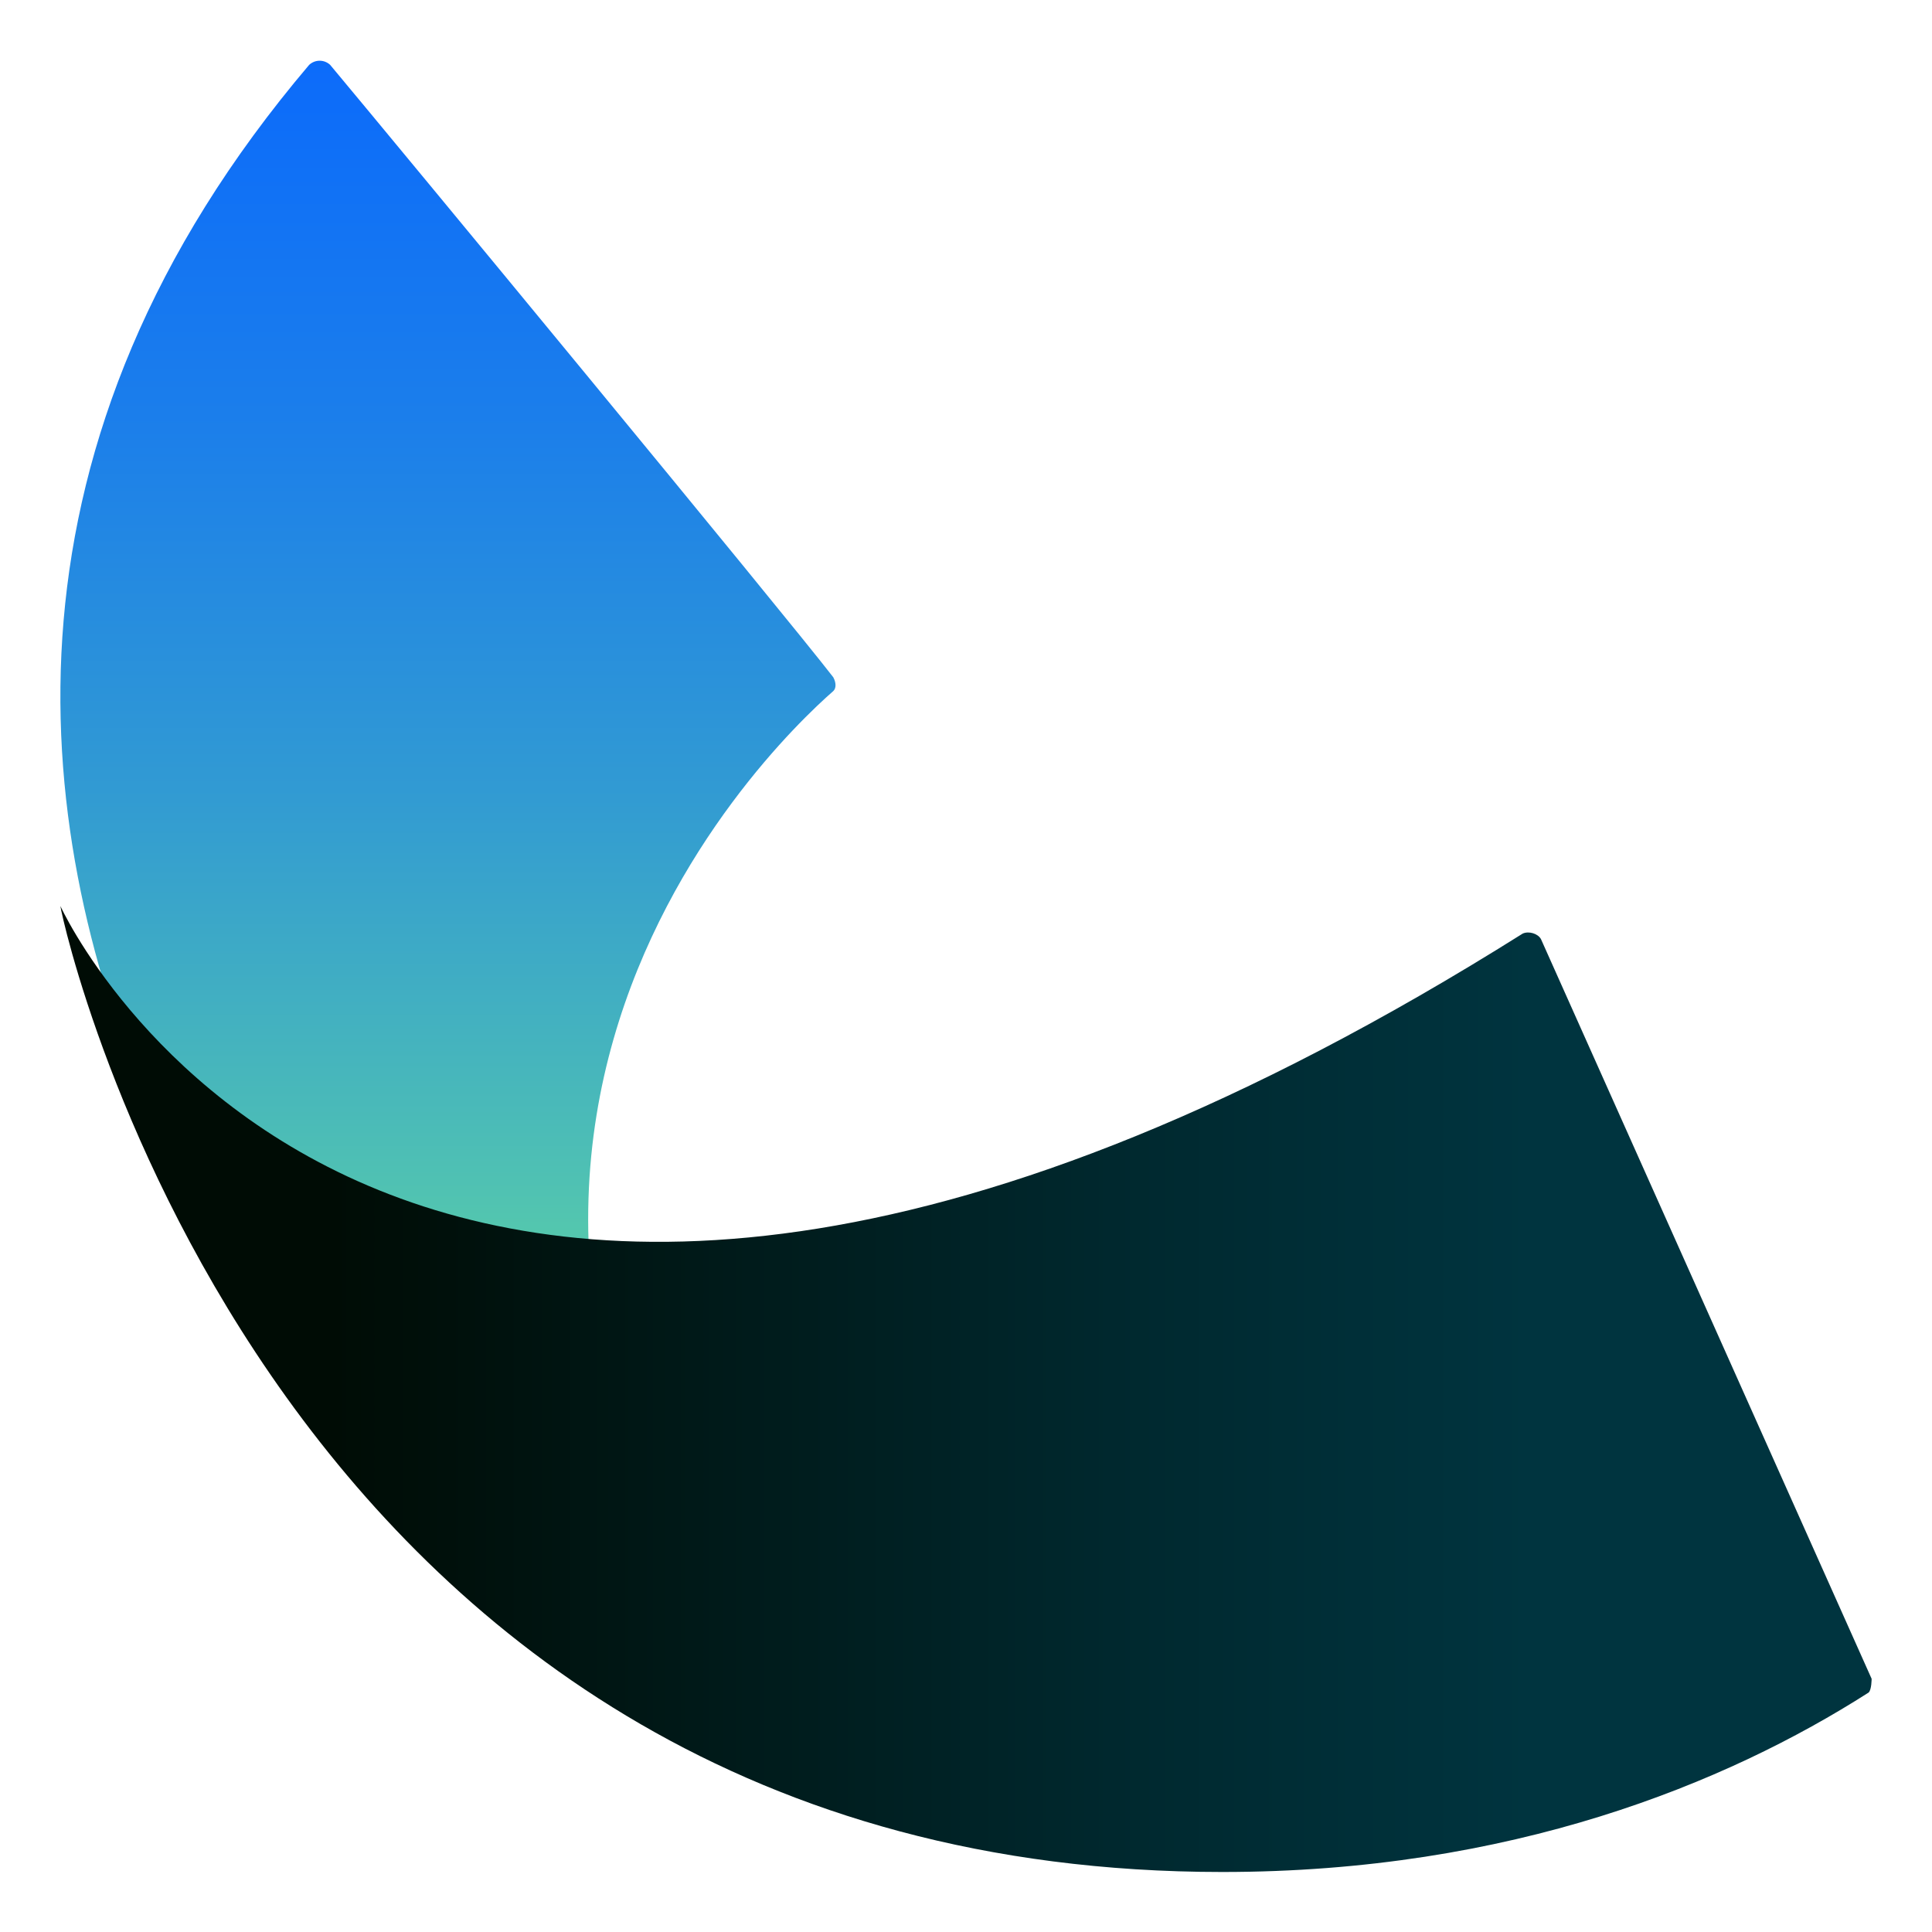
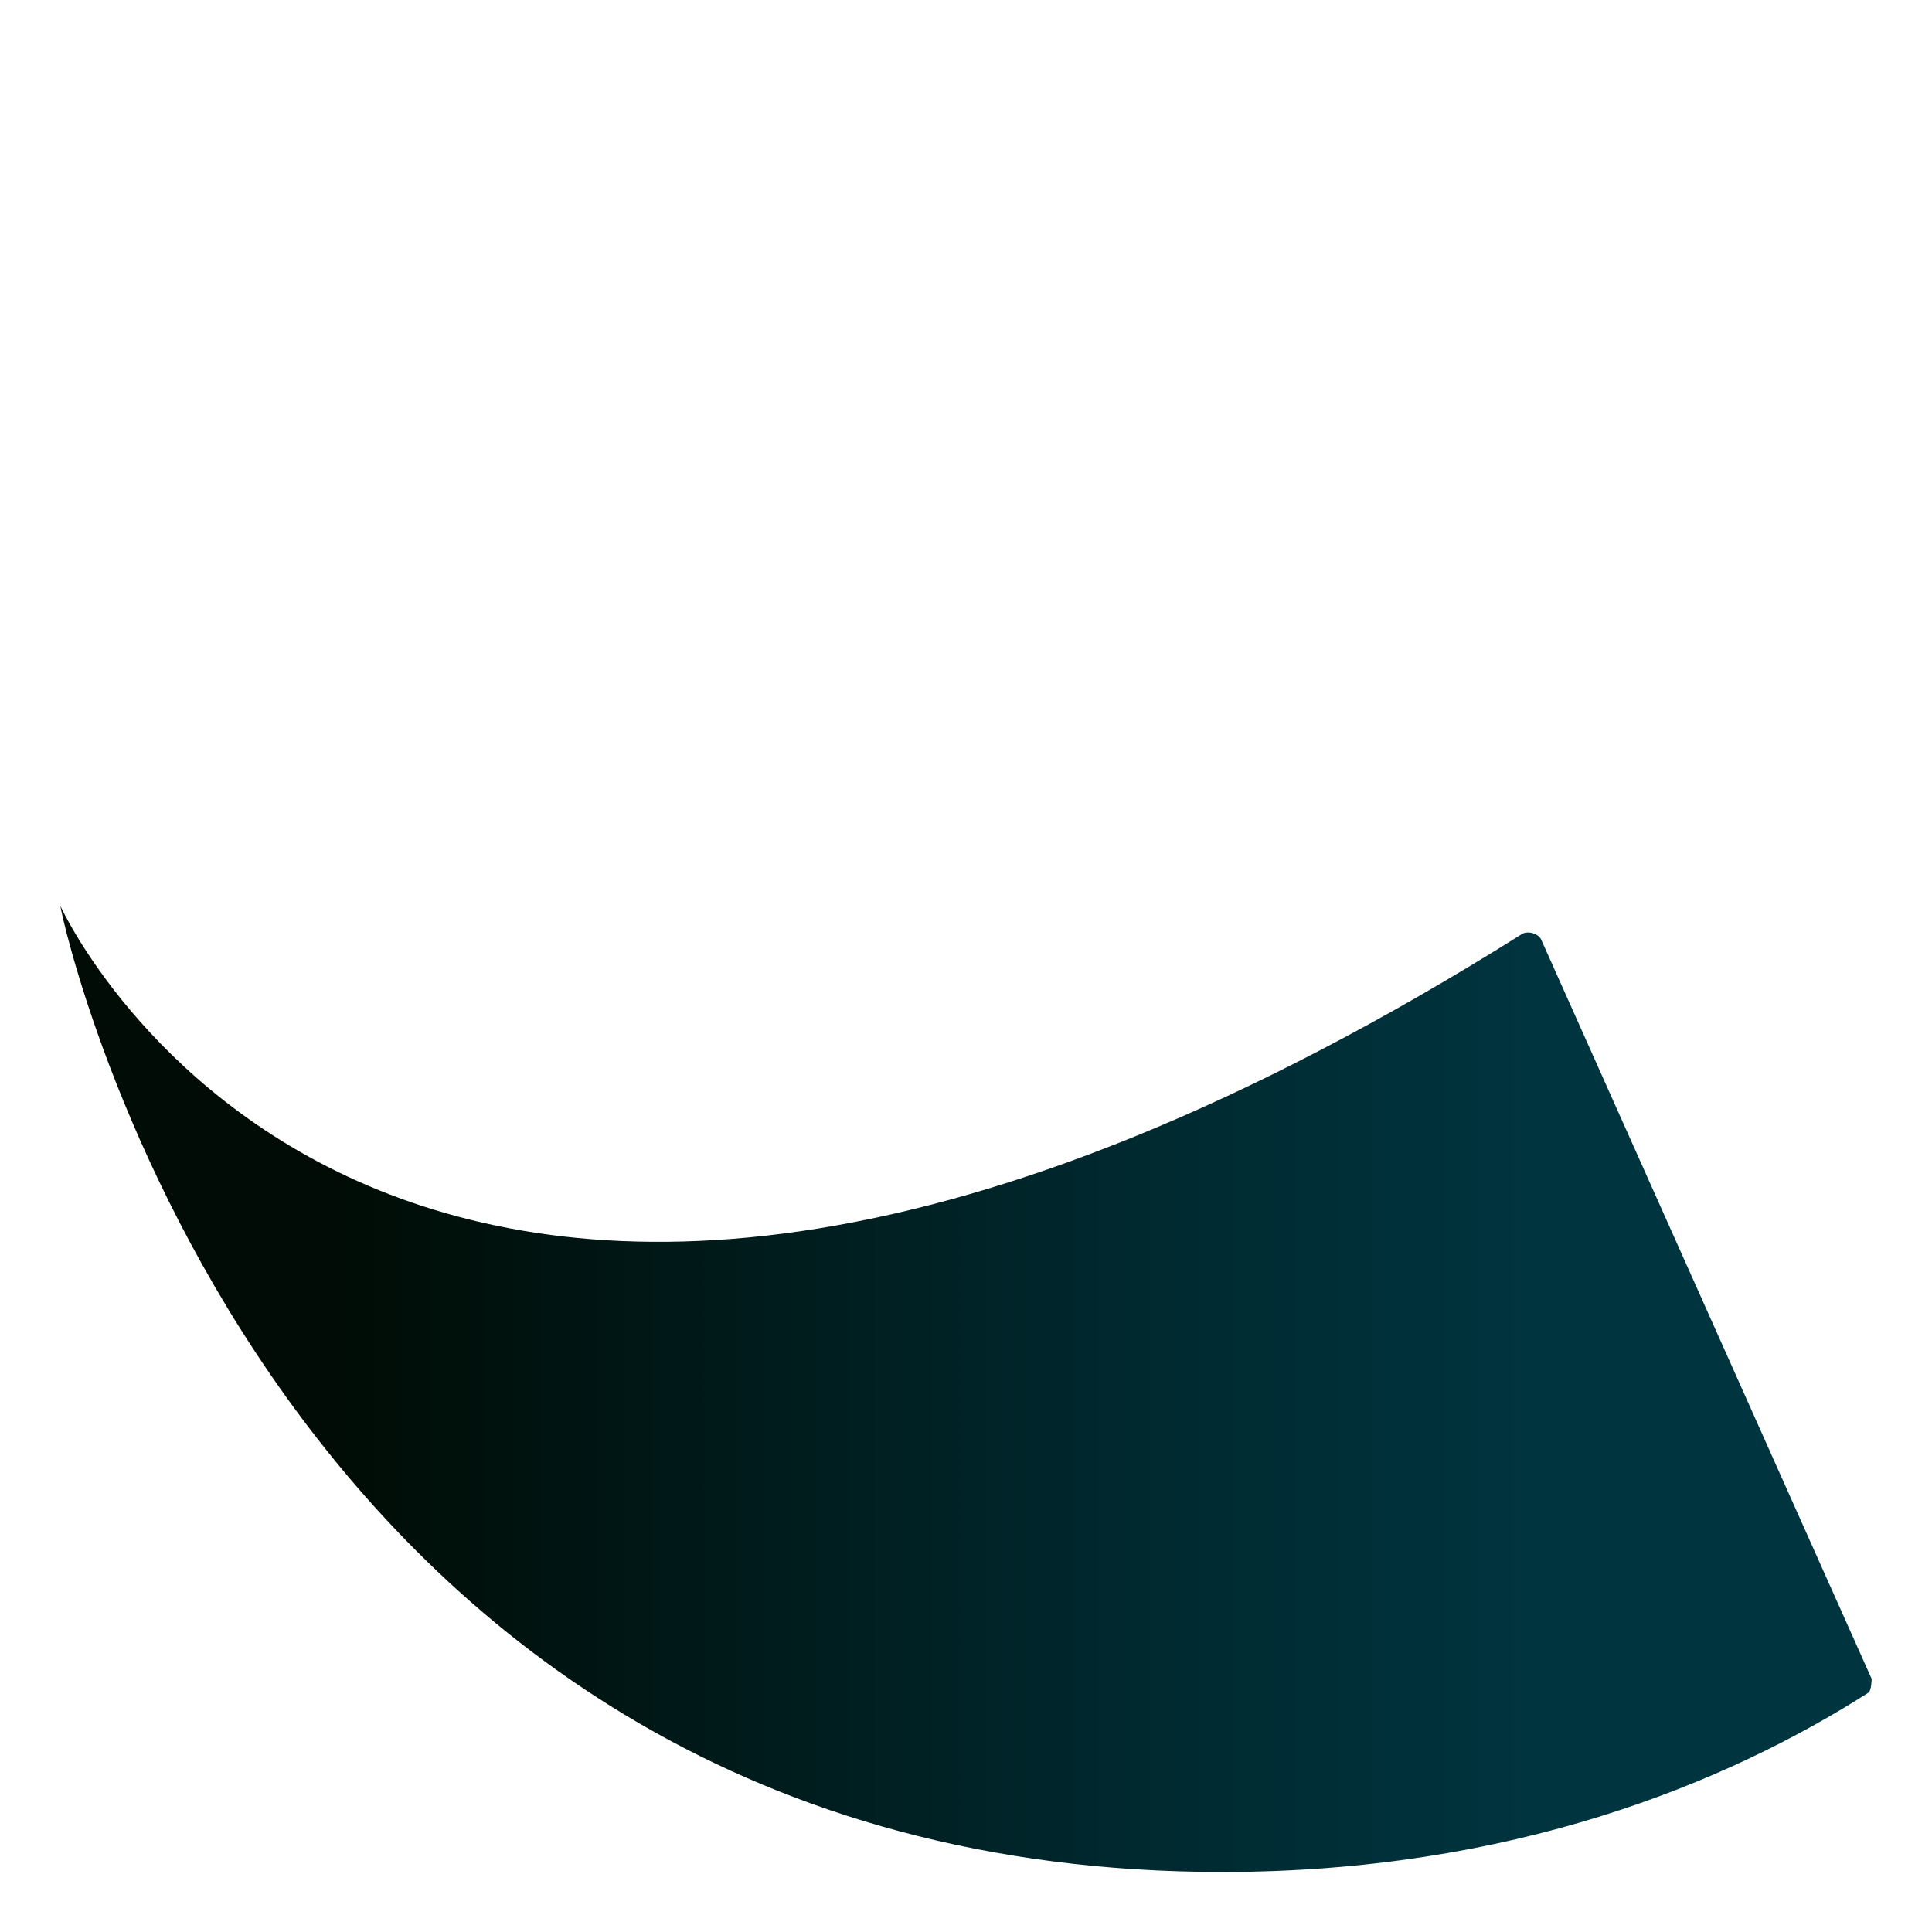
<svg xmlns="http://www.w3.org/2000/svg" width="32" height="32" viewBox="0 0 32 32" fill="none">
-   <path d="M7.75 26.185C7.75 26.185 -5.494 13.584 5.121 1.074C5.22 0.983 5.369 0.983 5.468 1.074C6.609 2.439 12.958 10.127 13.802 11.218C13.851 11.309 13.851 11.4 13.802 11.446C12.71 12.401 5.121 19.68 14 30.006C14 30.006 10.428 28.823 7.75 26.139V26.185Z" fill="url(#paint0_linear_114_57)" />
  <path d="M31 27.806C31 27.806 31 27.989 30.95 28.034C28.588 29.543 25.02 31.006 20.246 31.006C4.518 31.006 1.05 15.372 1 15.006C1 15.006 6.528 27.212 25.221 15.463C25.322 15.417 25.473 15.463 25.523 15.554L31 27.806Z" fill="url(#paint1_linear_114_57)" />
  <defs>
    <linearGradient id="paint0_linear_114_57" x1="7.502" y1="32.098" x2="7.502" y2="-19.396" gradientUnits="userSpaceOnUse">
      <stop offset="0.07" stop-color="#80FF80" />
      <stop offset="0.1" stop-color="#78F588" />
      <stop offset="0.24" stop-color="#50C2B2" />
      <stop offset="0.37" stop-color="#319AD3" />
      <stop offset="0.49" stop-color="#1B7EEB" />
      <stop offset="0.59" stop-color="#0D6DF9" />
      <stop offset="0.67" stop-color="#0967FF" />
    </linearGradient>
    <linearGradient id="paint1_linear_114_57" x1="1" y1="23.052" x2="31.05" y2="23.052" gradientUnits="userSpaceOnUse">
      <stop offset="0.15" stop-color="#000C05" />
      <stop offset="0.58" stop-color="#00282E" />
      <stop offset="0.81" stop-color="#00343F" />
    </linearGradient>
  </defs>
</svg>